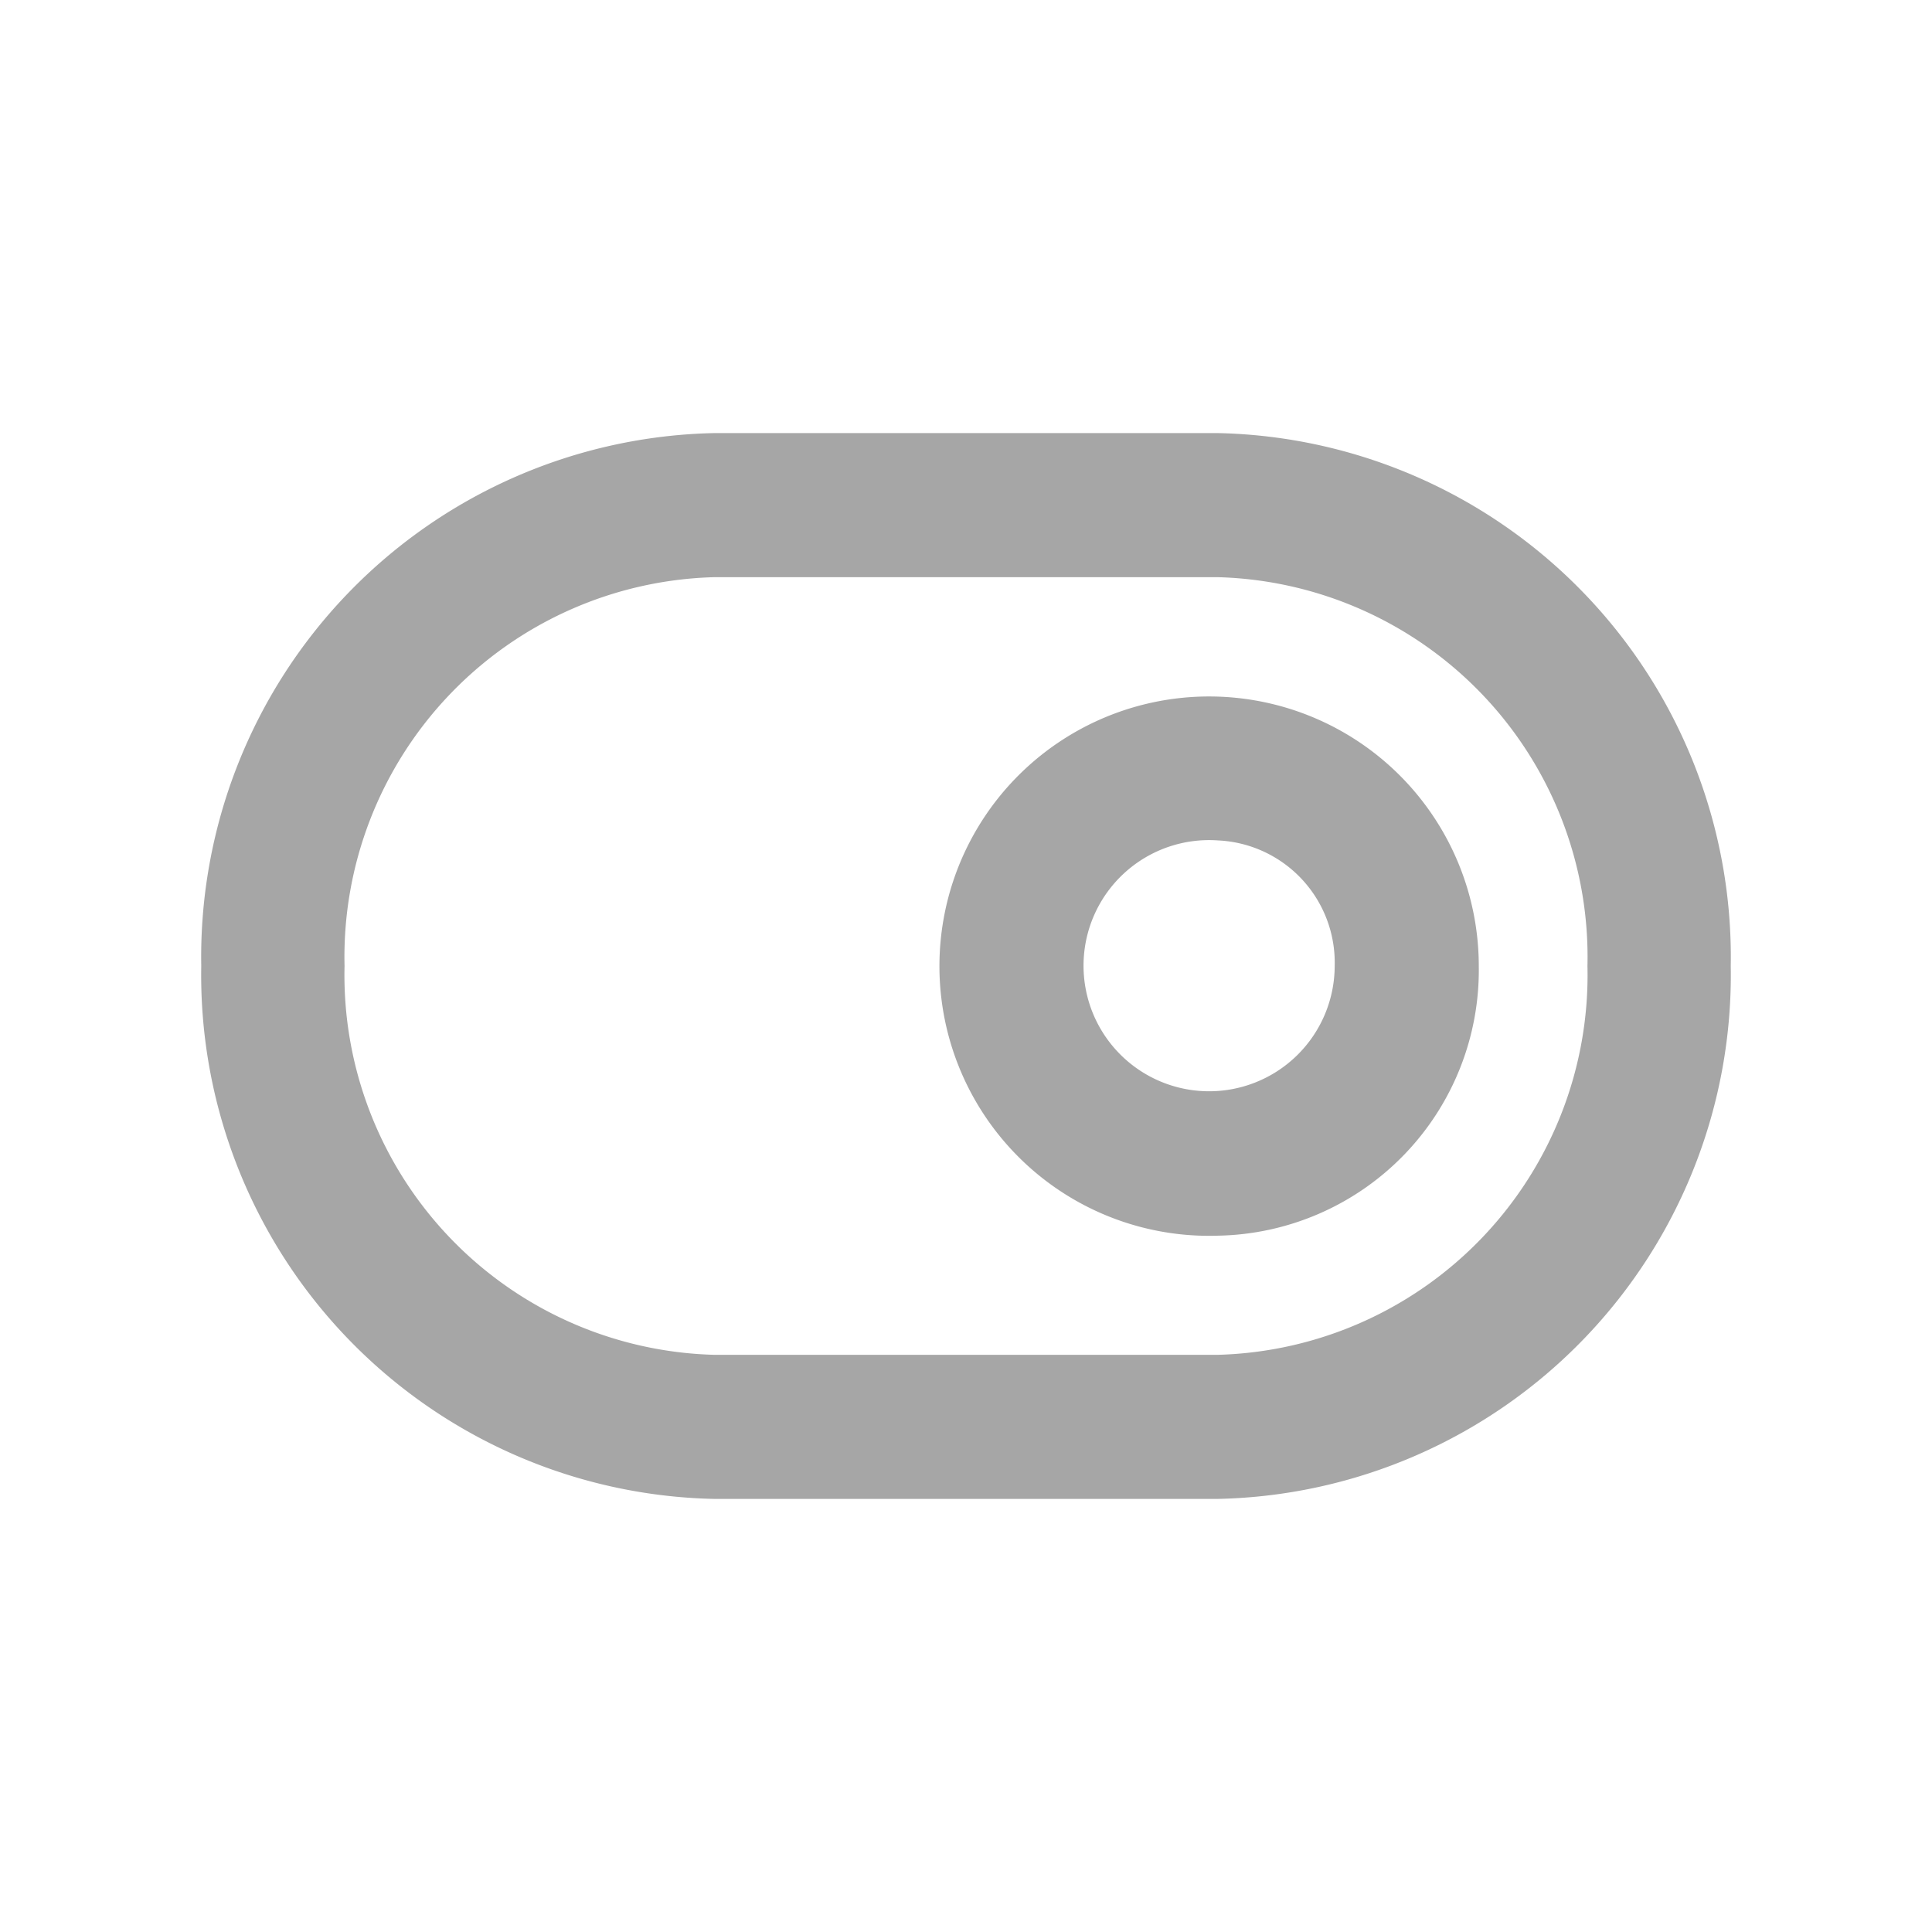
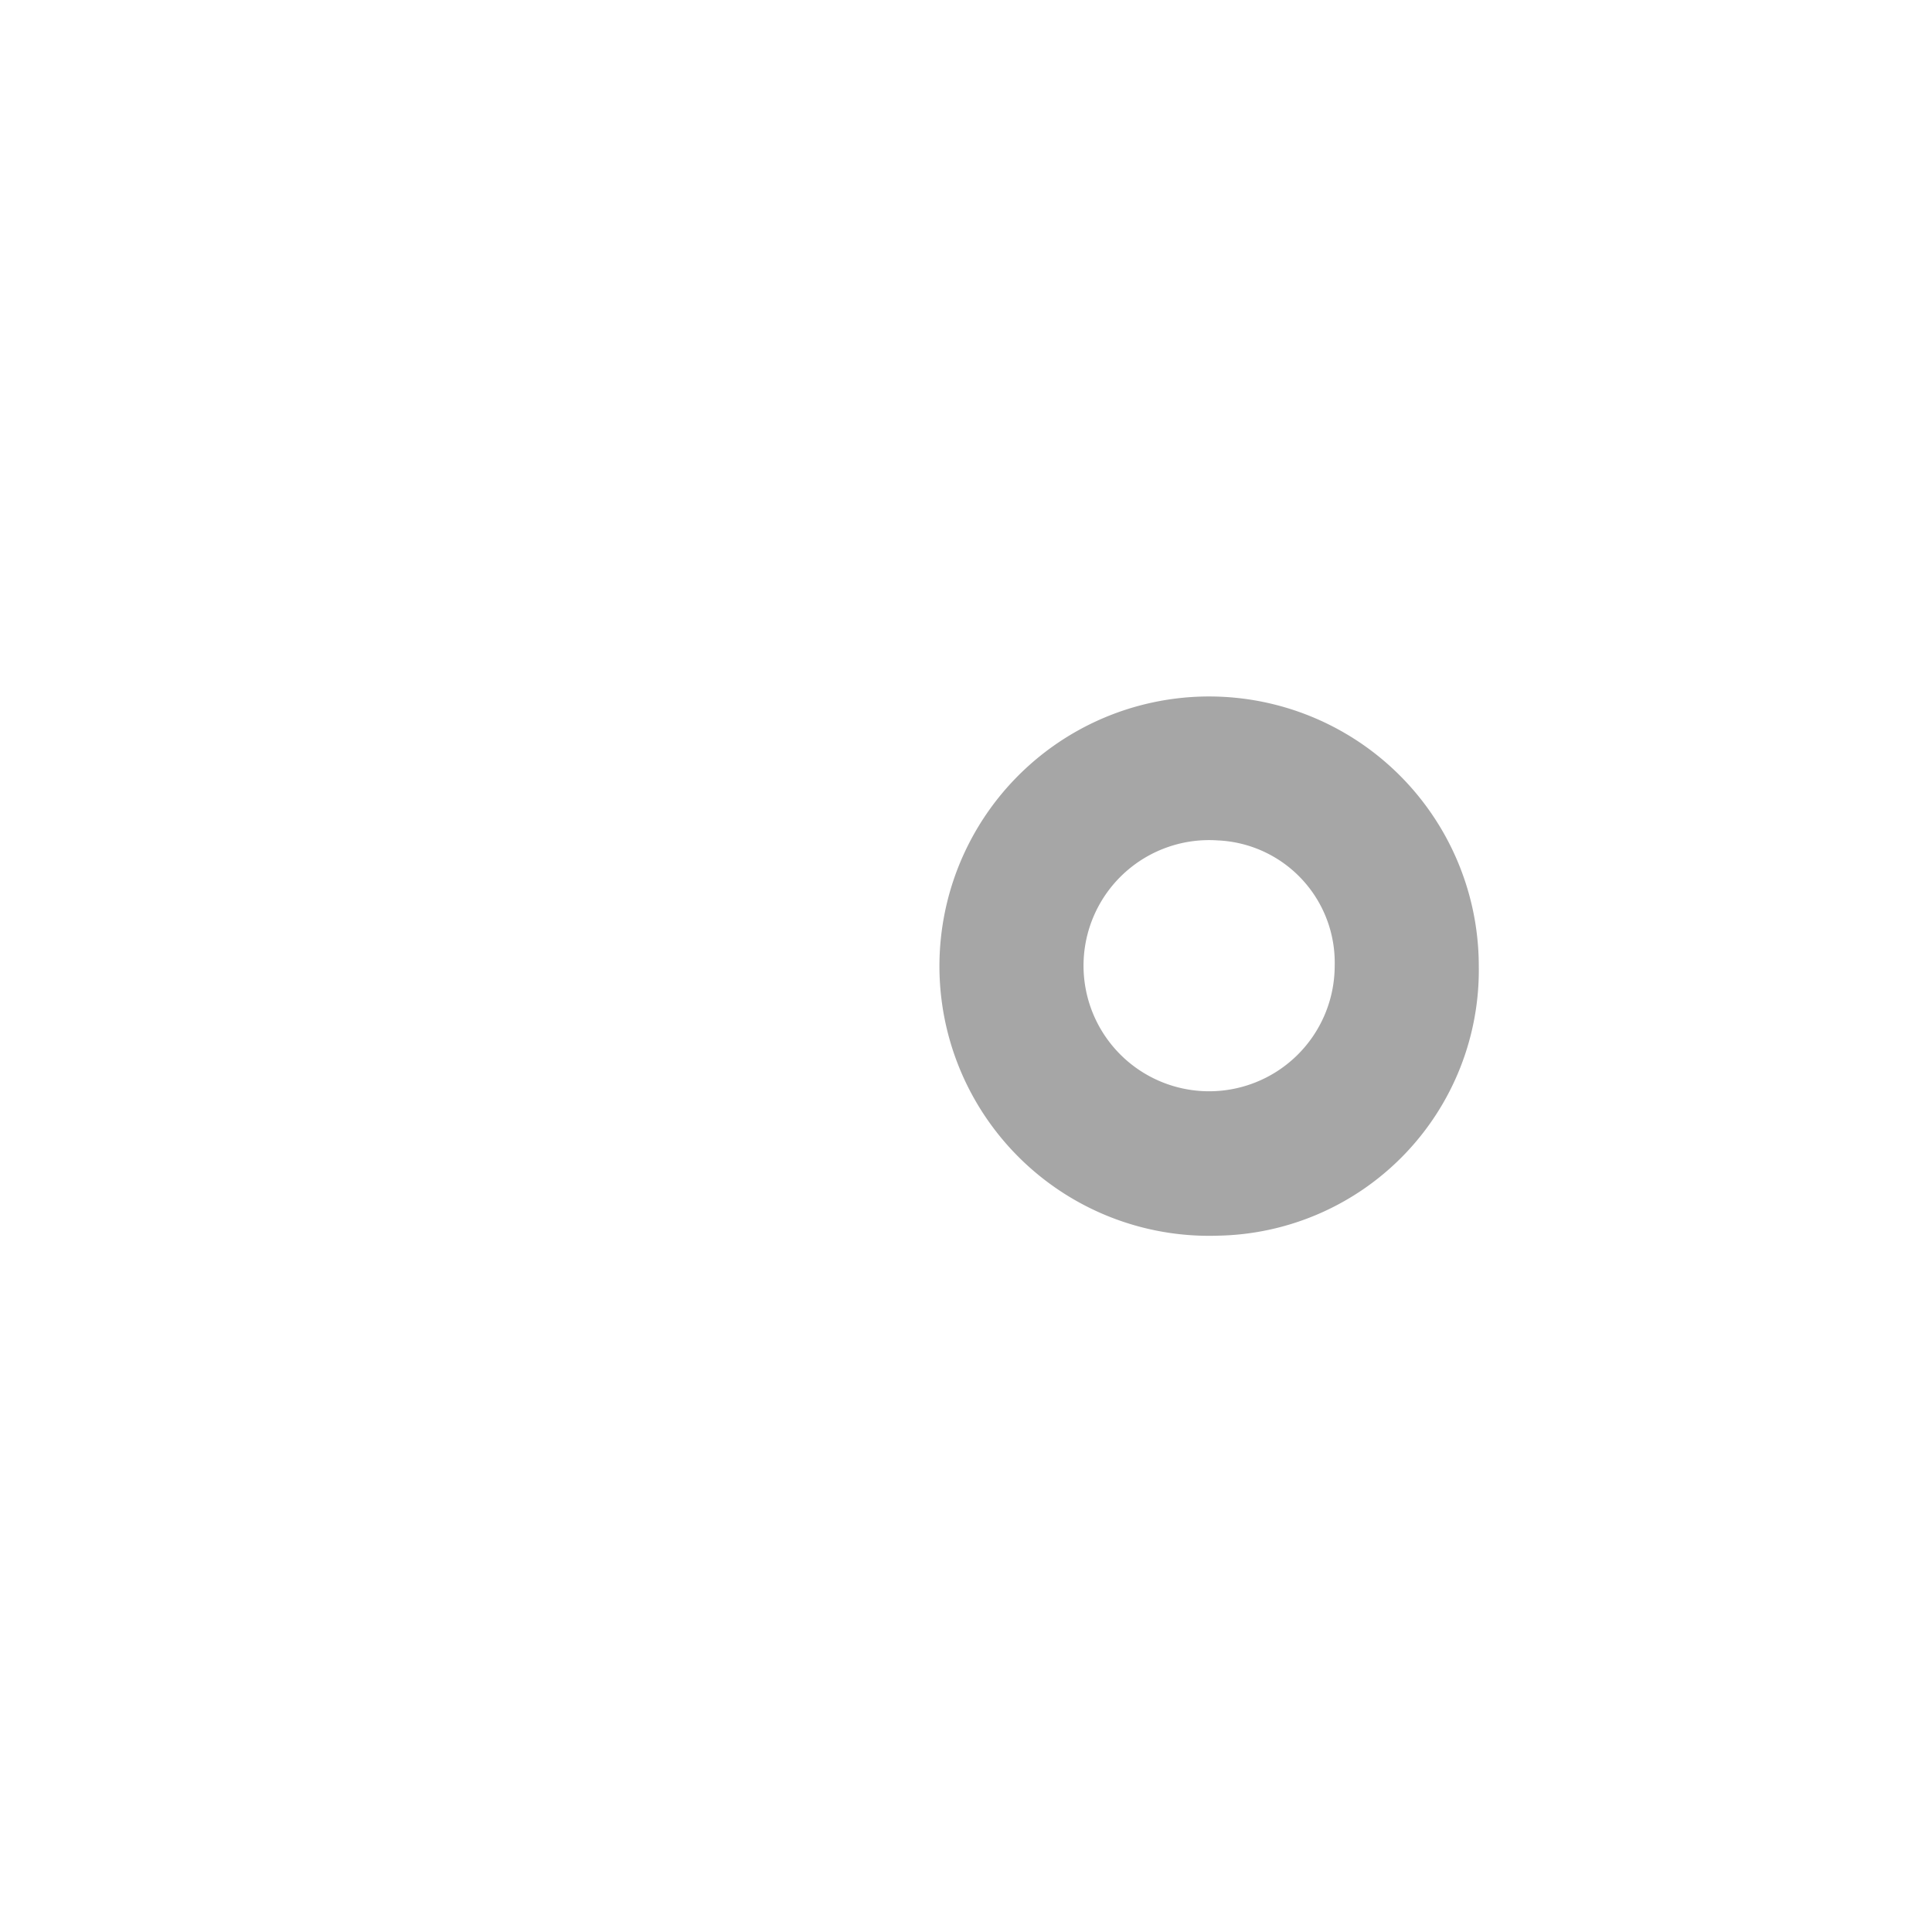
<svg xmlns="http://www.w3.org/2000/svg" id="Layer_1" data-name="Layer 1" viewBox="0 0 24 24">
  <defs>
    <style>.cls-1{fill:#a6a6a6}</style>
  </defs>
-   <path class="cls-1" d="M15.13 18.62H8.87A6.51 6.51 0 012.5 12a6.51 6.51 0 016.37-6.62h6.26A6.51 6.51 0 0121.5 12a6.51 6.51 0 01-6.37 6.62zM8.87 7.17A4.72 4.72 0 004.28 12a4.72 4.72 0 004.59 4.83h6.26A4.72 4.72 0 0019.72 12a4.72 4.72 0 00-4.59-4.83z" />
-   <path class="cls-1" d="M15.13 15.35A3.35 3.35 0 1118.37 12a3.3 3.3 0 01-3.24 3.35zm0-4.91A1.56 1.56 0 1016.58 12a1.52 1.52 0 00-1.45-1.56z" />
+   <path class="cls-1" d="M15.13 15.35A3.35 3.35 0 1118.37 12a3.3 3.3 0 01-3.24 3.35m0-4.91A1.56 1.56 0 1016.58 12a1.52 1.52 0 00-1.45-1.56z" />
</svg>